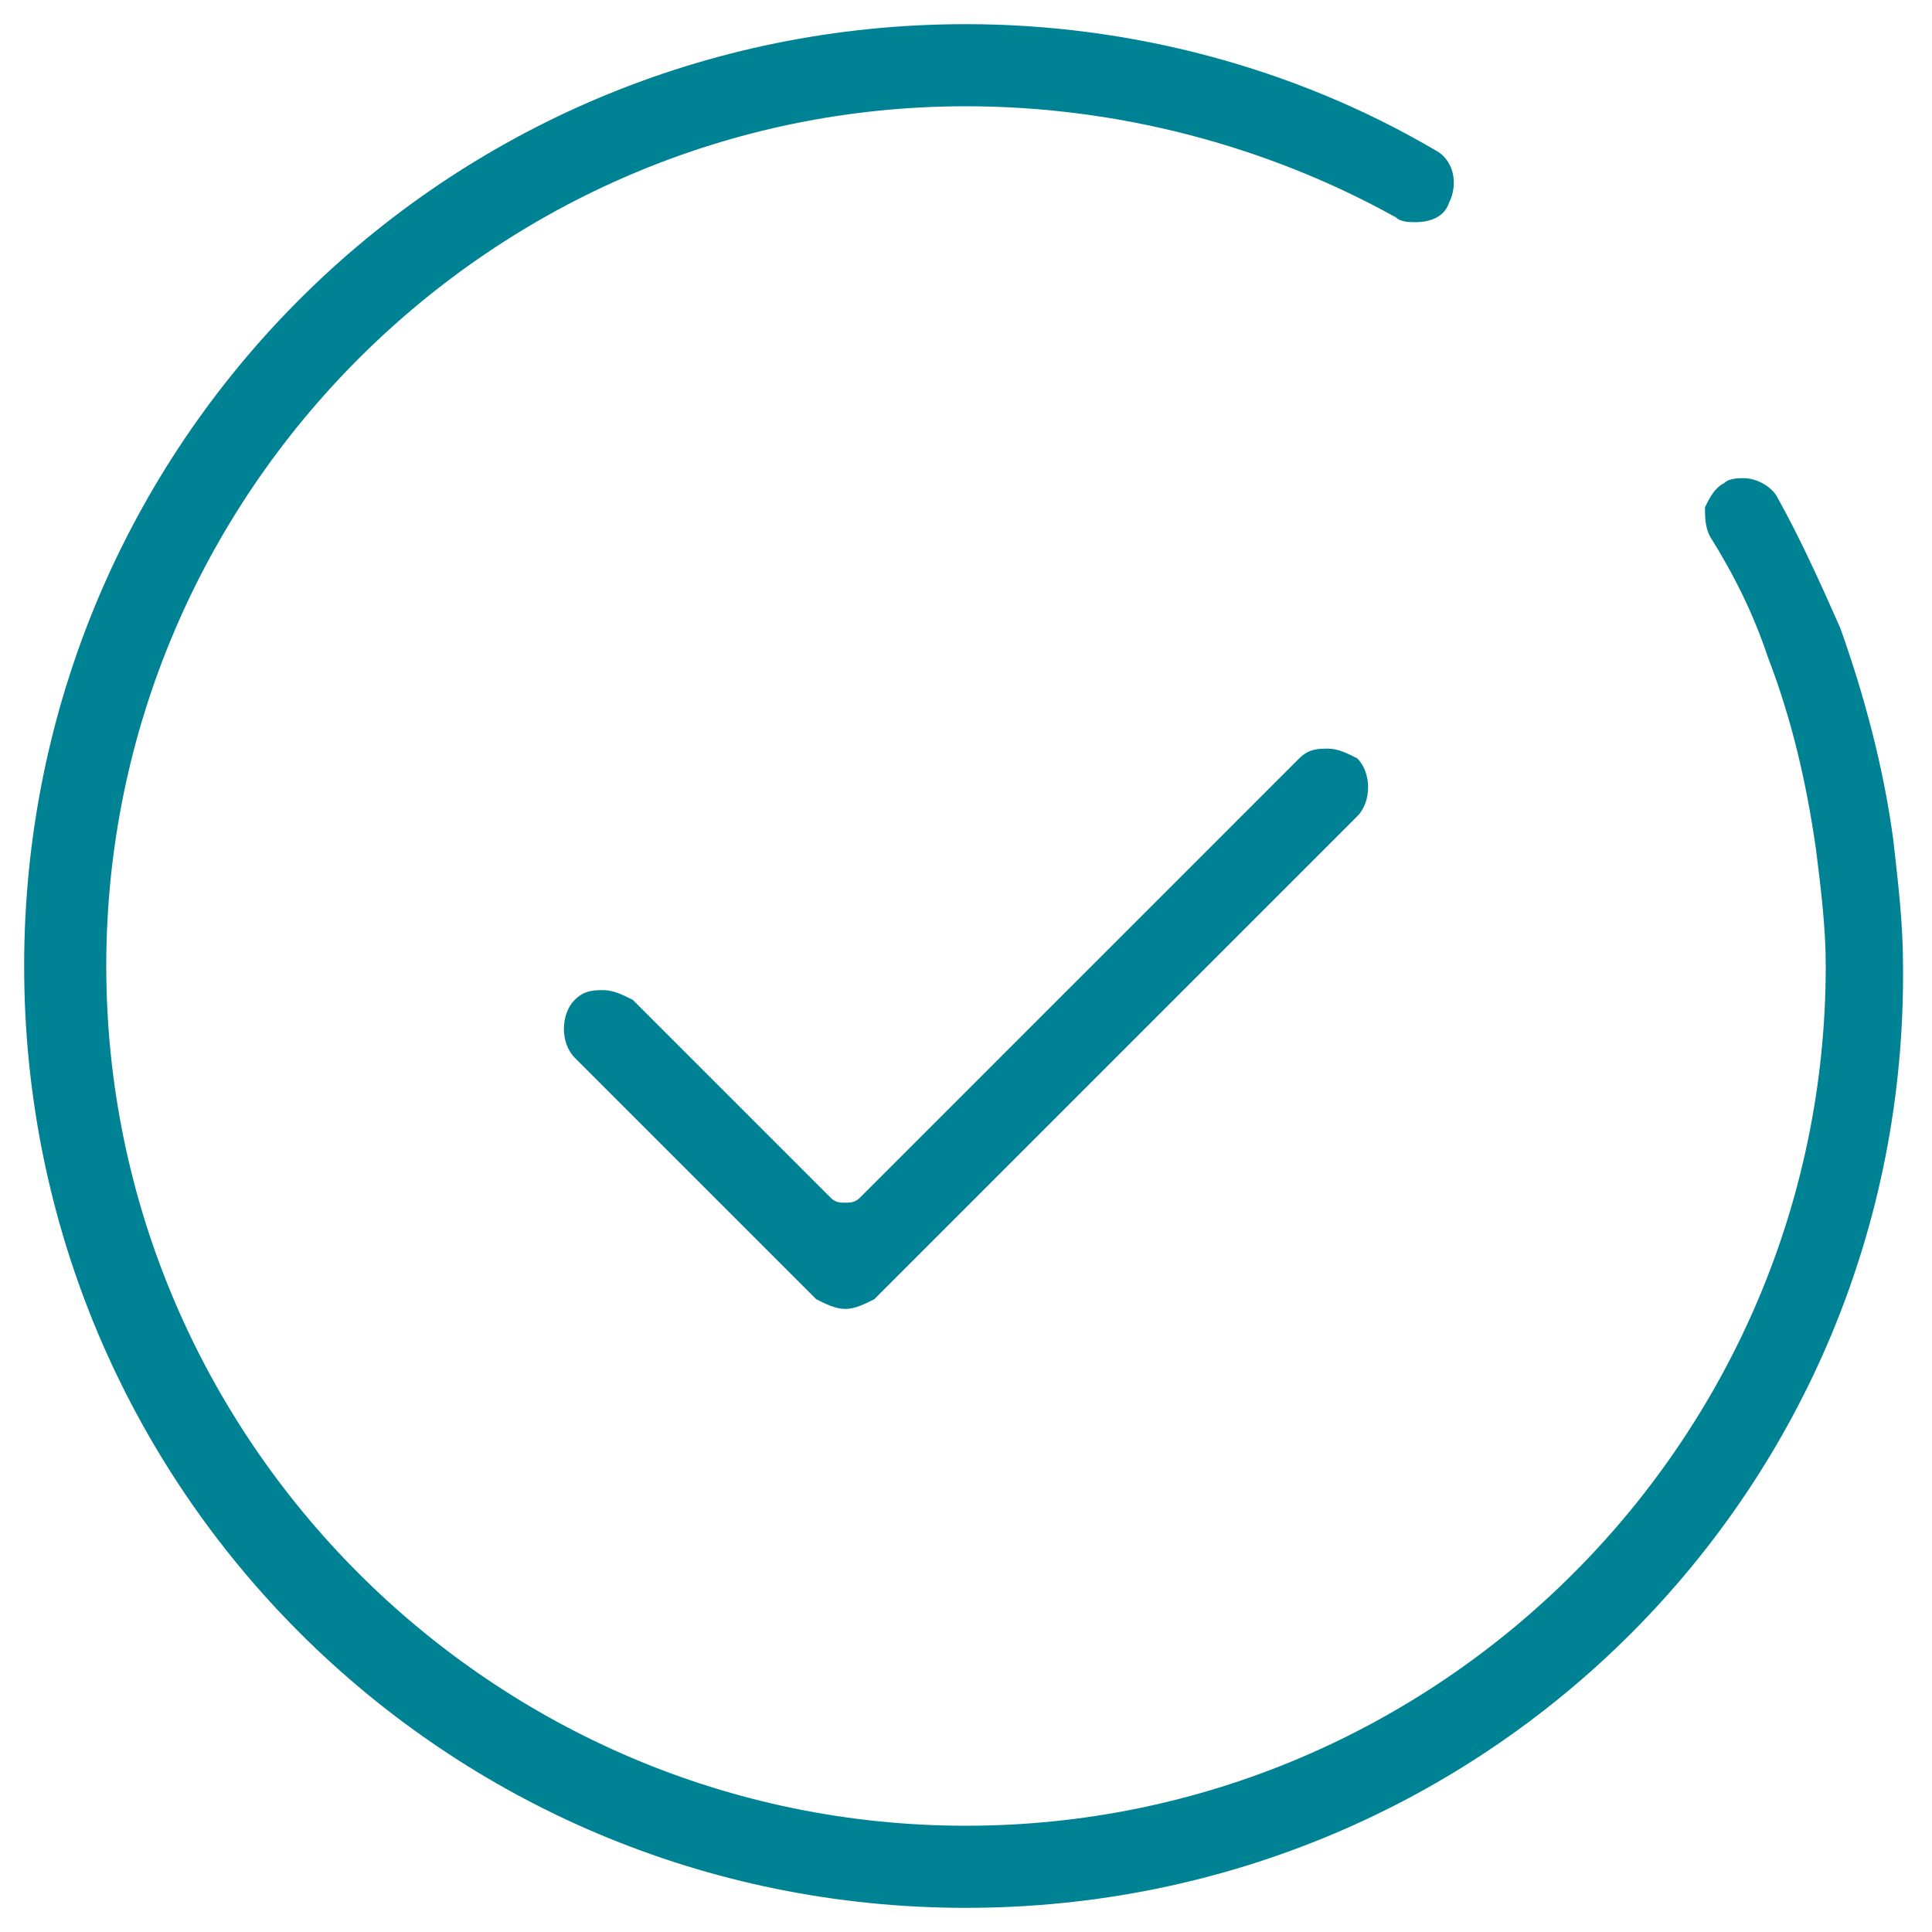
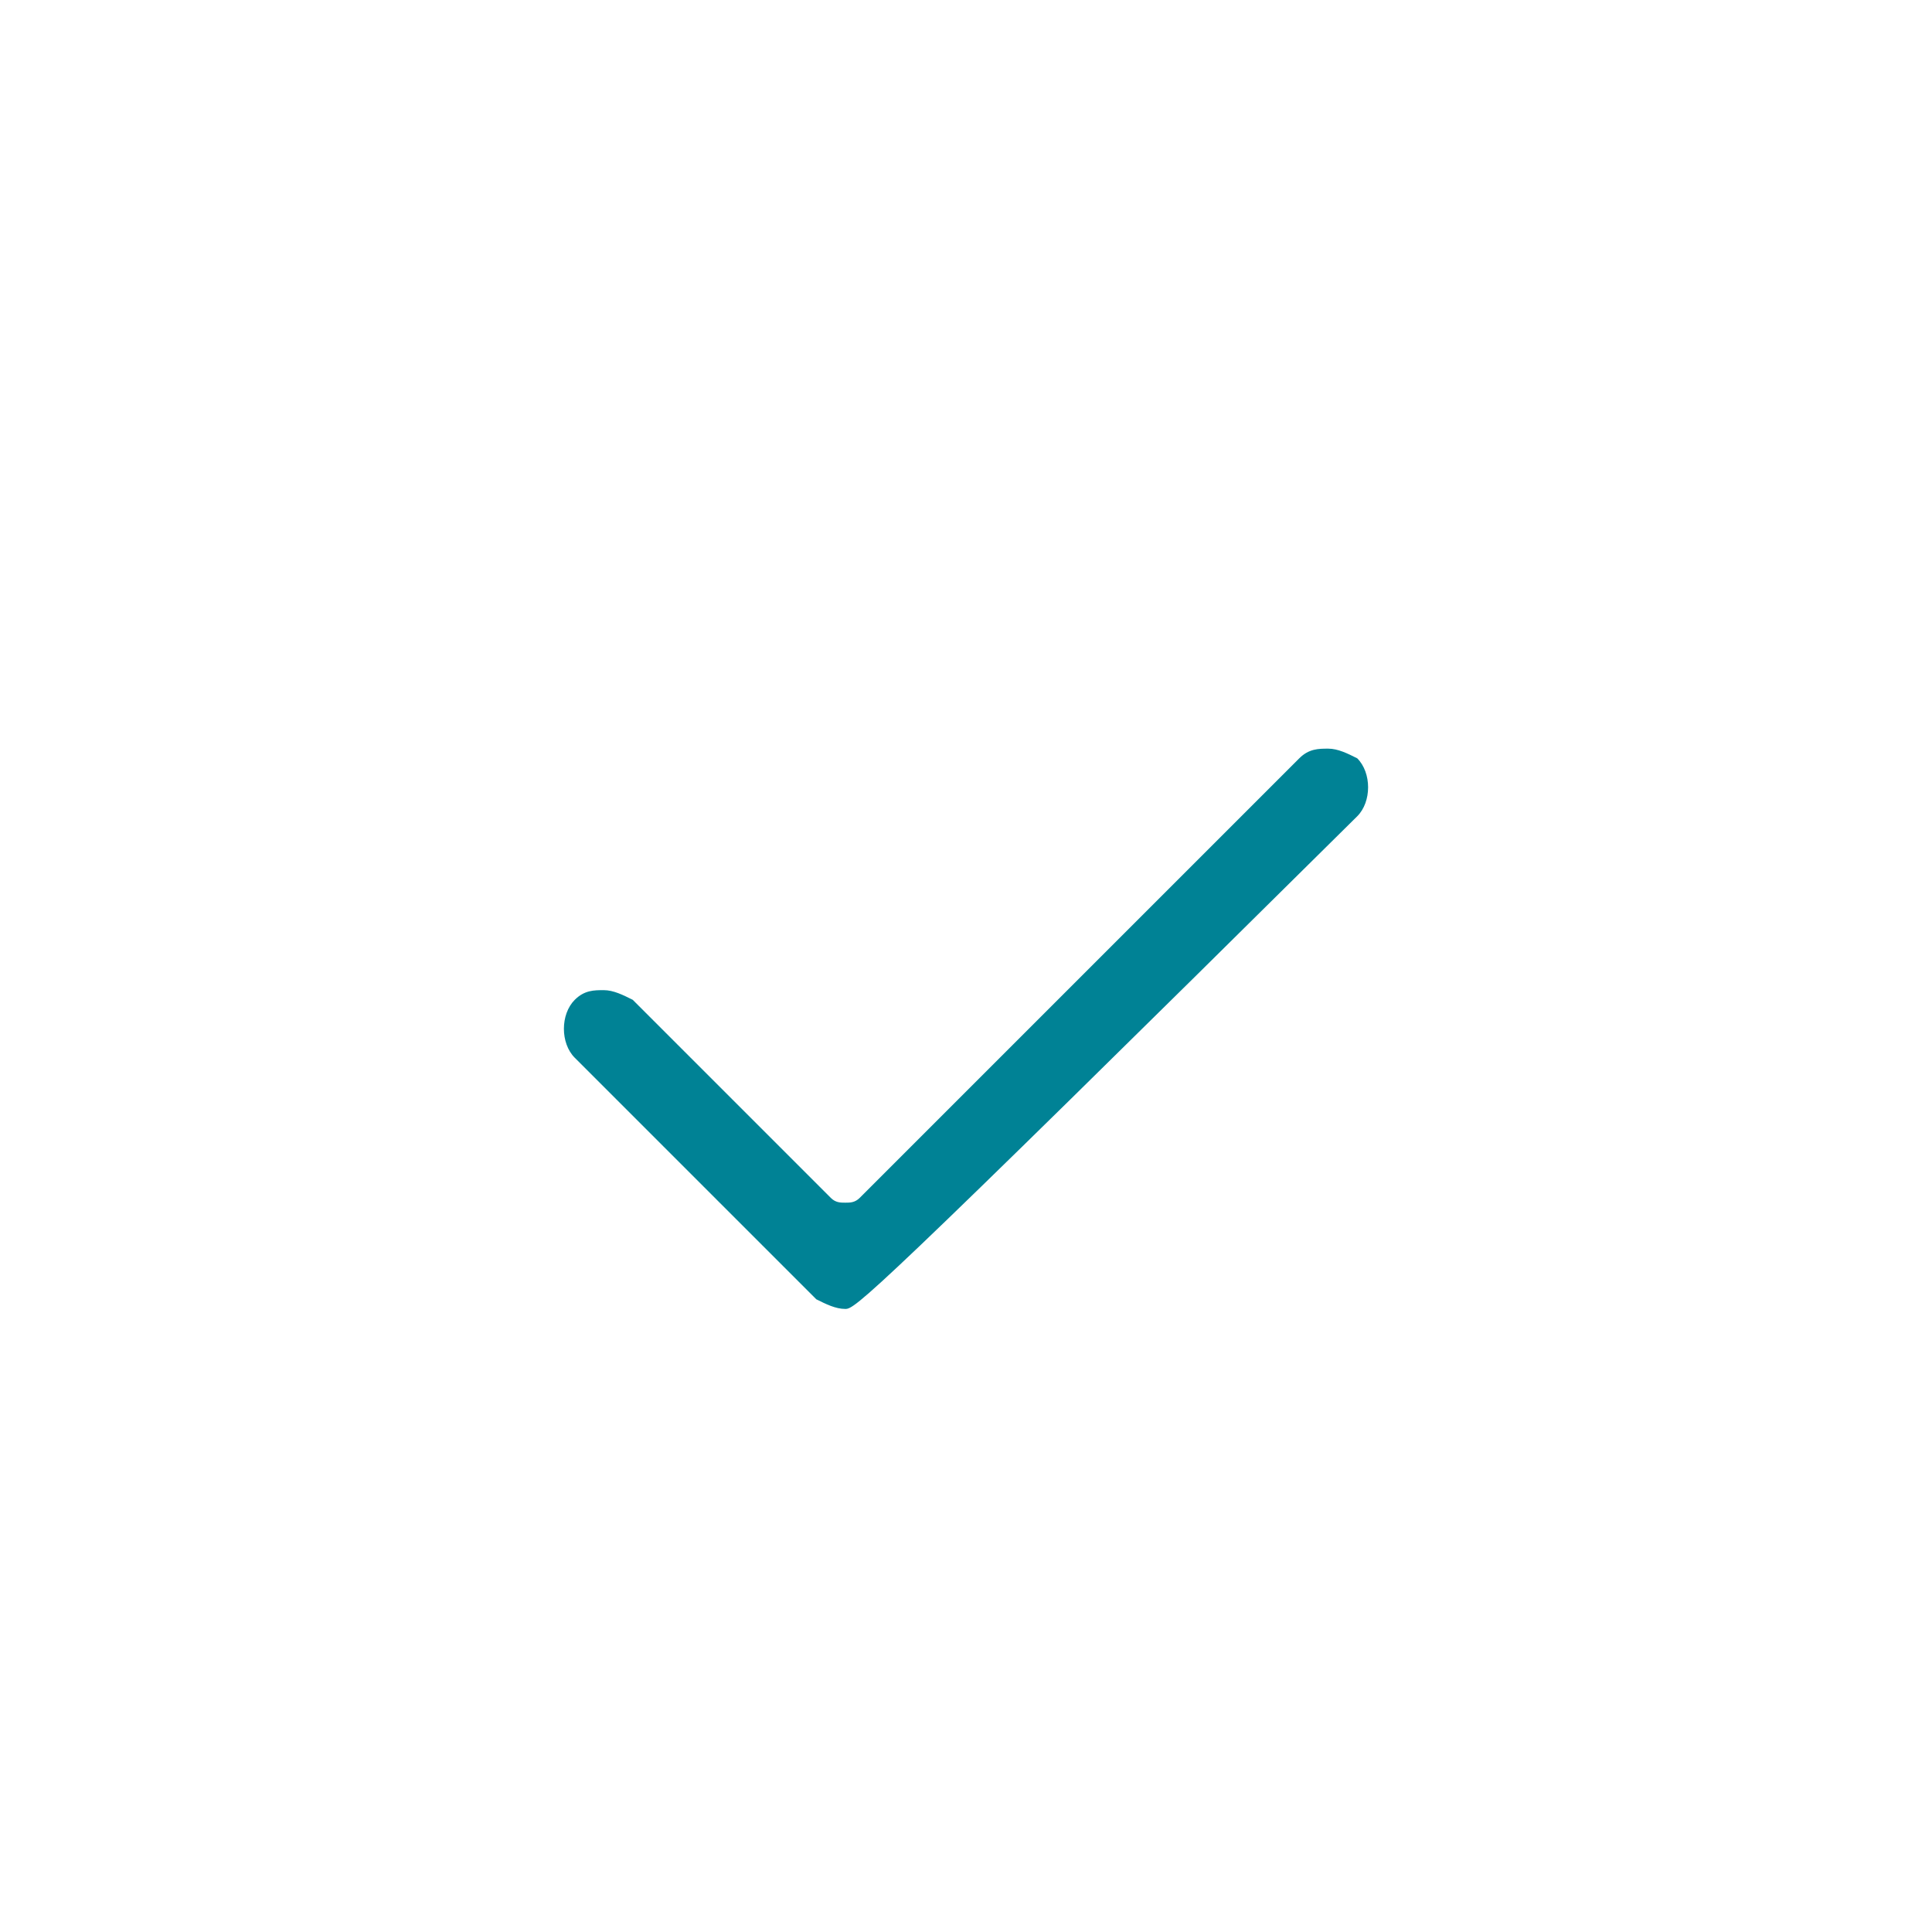
<svg xmlns="http://www.w3.org/2000/svg" version="1.1" id="Calque_1" x="0px" y="0px" viewBox="0 0 40 40" style="enable-background:new 0 0 40 40;" xml:space="preserve">
  <style type="text/css">
	.st0{fill:#008295;}
</style>
  <g>
    <g>
-       <path class="st0" d="M20,39.5C9.2,39.5,0.5,30.8,0.5,20S9.2,0.5,20,0.5c3.4,0,6.8,0.9,9.7,2.6c0.4,0.2,0.5,0.7,0.3,1.1    c-0.1,0.3-0.4,0.4-0.7,0.4c-0.1,0-0.3,0-0.4-0.1C26.2,3,23.1,2.2,20,2.2c-9.8,0-17.8,8-17.8,17.8c0,9.8,8,17.8,17.8,17.8    c9.8,0,17.8-8,17.8-17.8c0-0.8-0.1-1.6-0.2-2.4c-0.2-1.4-0.5-2.7-1-4c-0.3-0.9-0.7-1.7-1.2-2.5c-0.1-0.2-0.1-0.4-0.1-0.6    c0.1-0.2,0.2-0.4,0.4-0.5c0.1-0.1,0.3-0.1,0.4-0.1c0.3,0,0.6,0.2,0.7,0.4c0.5,0.9,0.9,1.8,1.3,2.7c0.5,1.4,0.9,2.9,1.1,4.4    c0.1,0.9,0.2,1.7,0.2,2.6C39.5,30.8,30.8,39.5,20,39.5z" />
-     </g>
+       </g>
    <g>
-       <path class="st0" d="M17.5,27.1c-0.2,0-0.4-0.1-0.6-0.2l-5-5c-0.3-0.3-0.3-0.9,0-1.2c0.2-0.2,0.4-0.2,0.6-0.2    c0.2,0,0.4,0.1,0.6,0.2l4.1,4.1c0.1,0.1,0.2,0.1,0.3,0.1c0.1,0,0.2,0,0.3-0.1l9.1-9.1c0.2-0.2,0.4-0.2,0.6-0.2    c0.2,0,0.4,0.1,0.6,0.2c0.3,0.3,0.3,0.9,0,1.2l-10,10C17.9,27,17.7,27.1,17.5,27.1z" />
+       <path class="st0" d="M17.5,27.1c-0.2,0-0.4-0.1-0.6-0.2l-5-5c-0.3-0.3-0.3-0.9,0-1.2c0.2-0.2,0.4-0.2,0.6-0.2    c0.2,0,0.4,0.1,0.6,0.2l4.1,4.1c0.1,0.1,0.2,0.1,0.3,0.1c0.1,0,0.2,0,0.3-0.1l9.1-9.1c0.2-0.2,0.4-0.2,0.6-0.2    c0.2,0,0.4,0.1,0.6,0.2c0.3,0.3,0.3,0.9,0,1.2C17.9,27,17.7,27.1,17.5,27.1z" />
    </g>
  </g>
</svg>